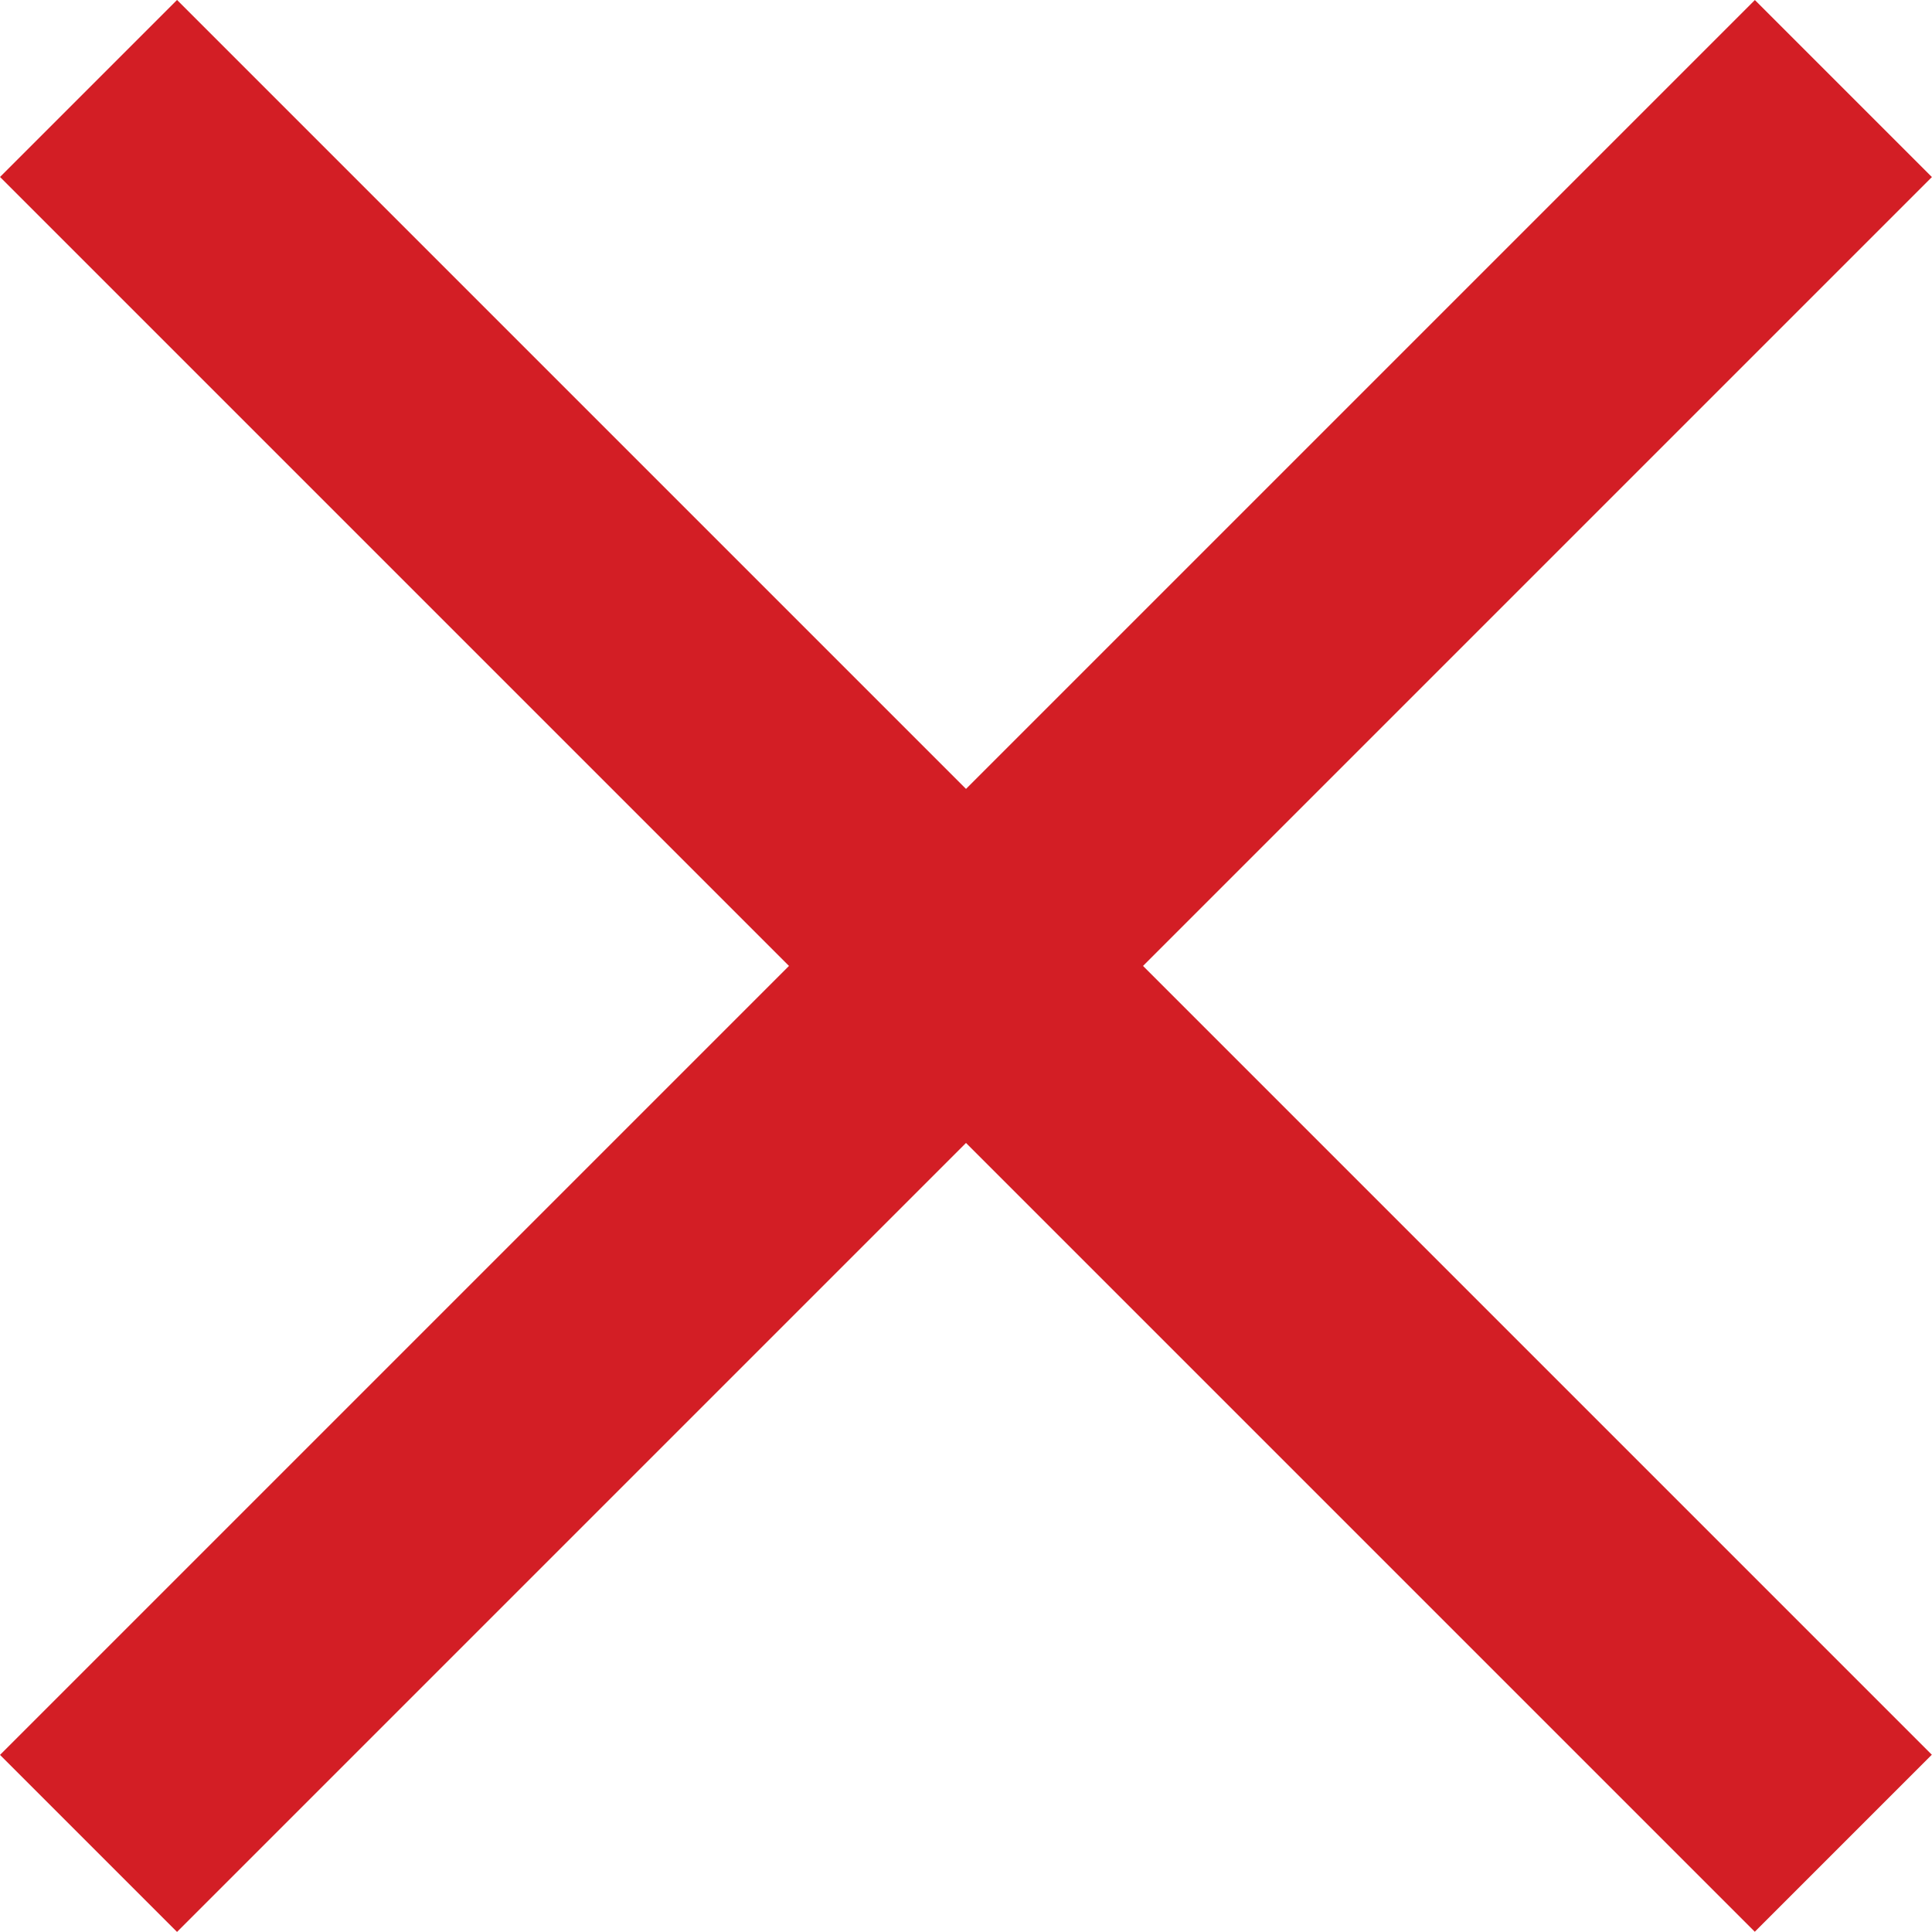
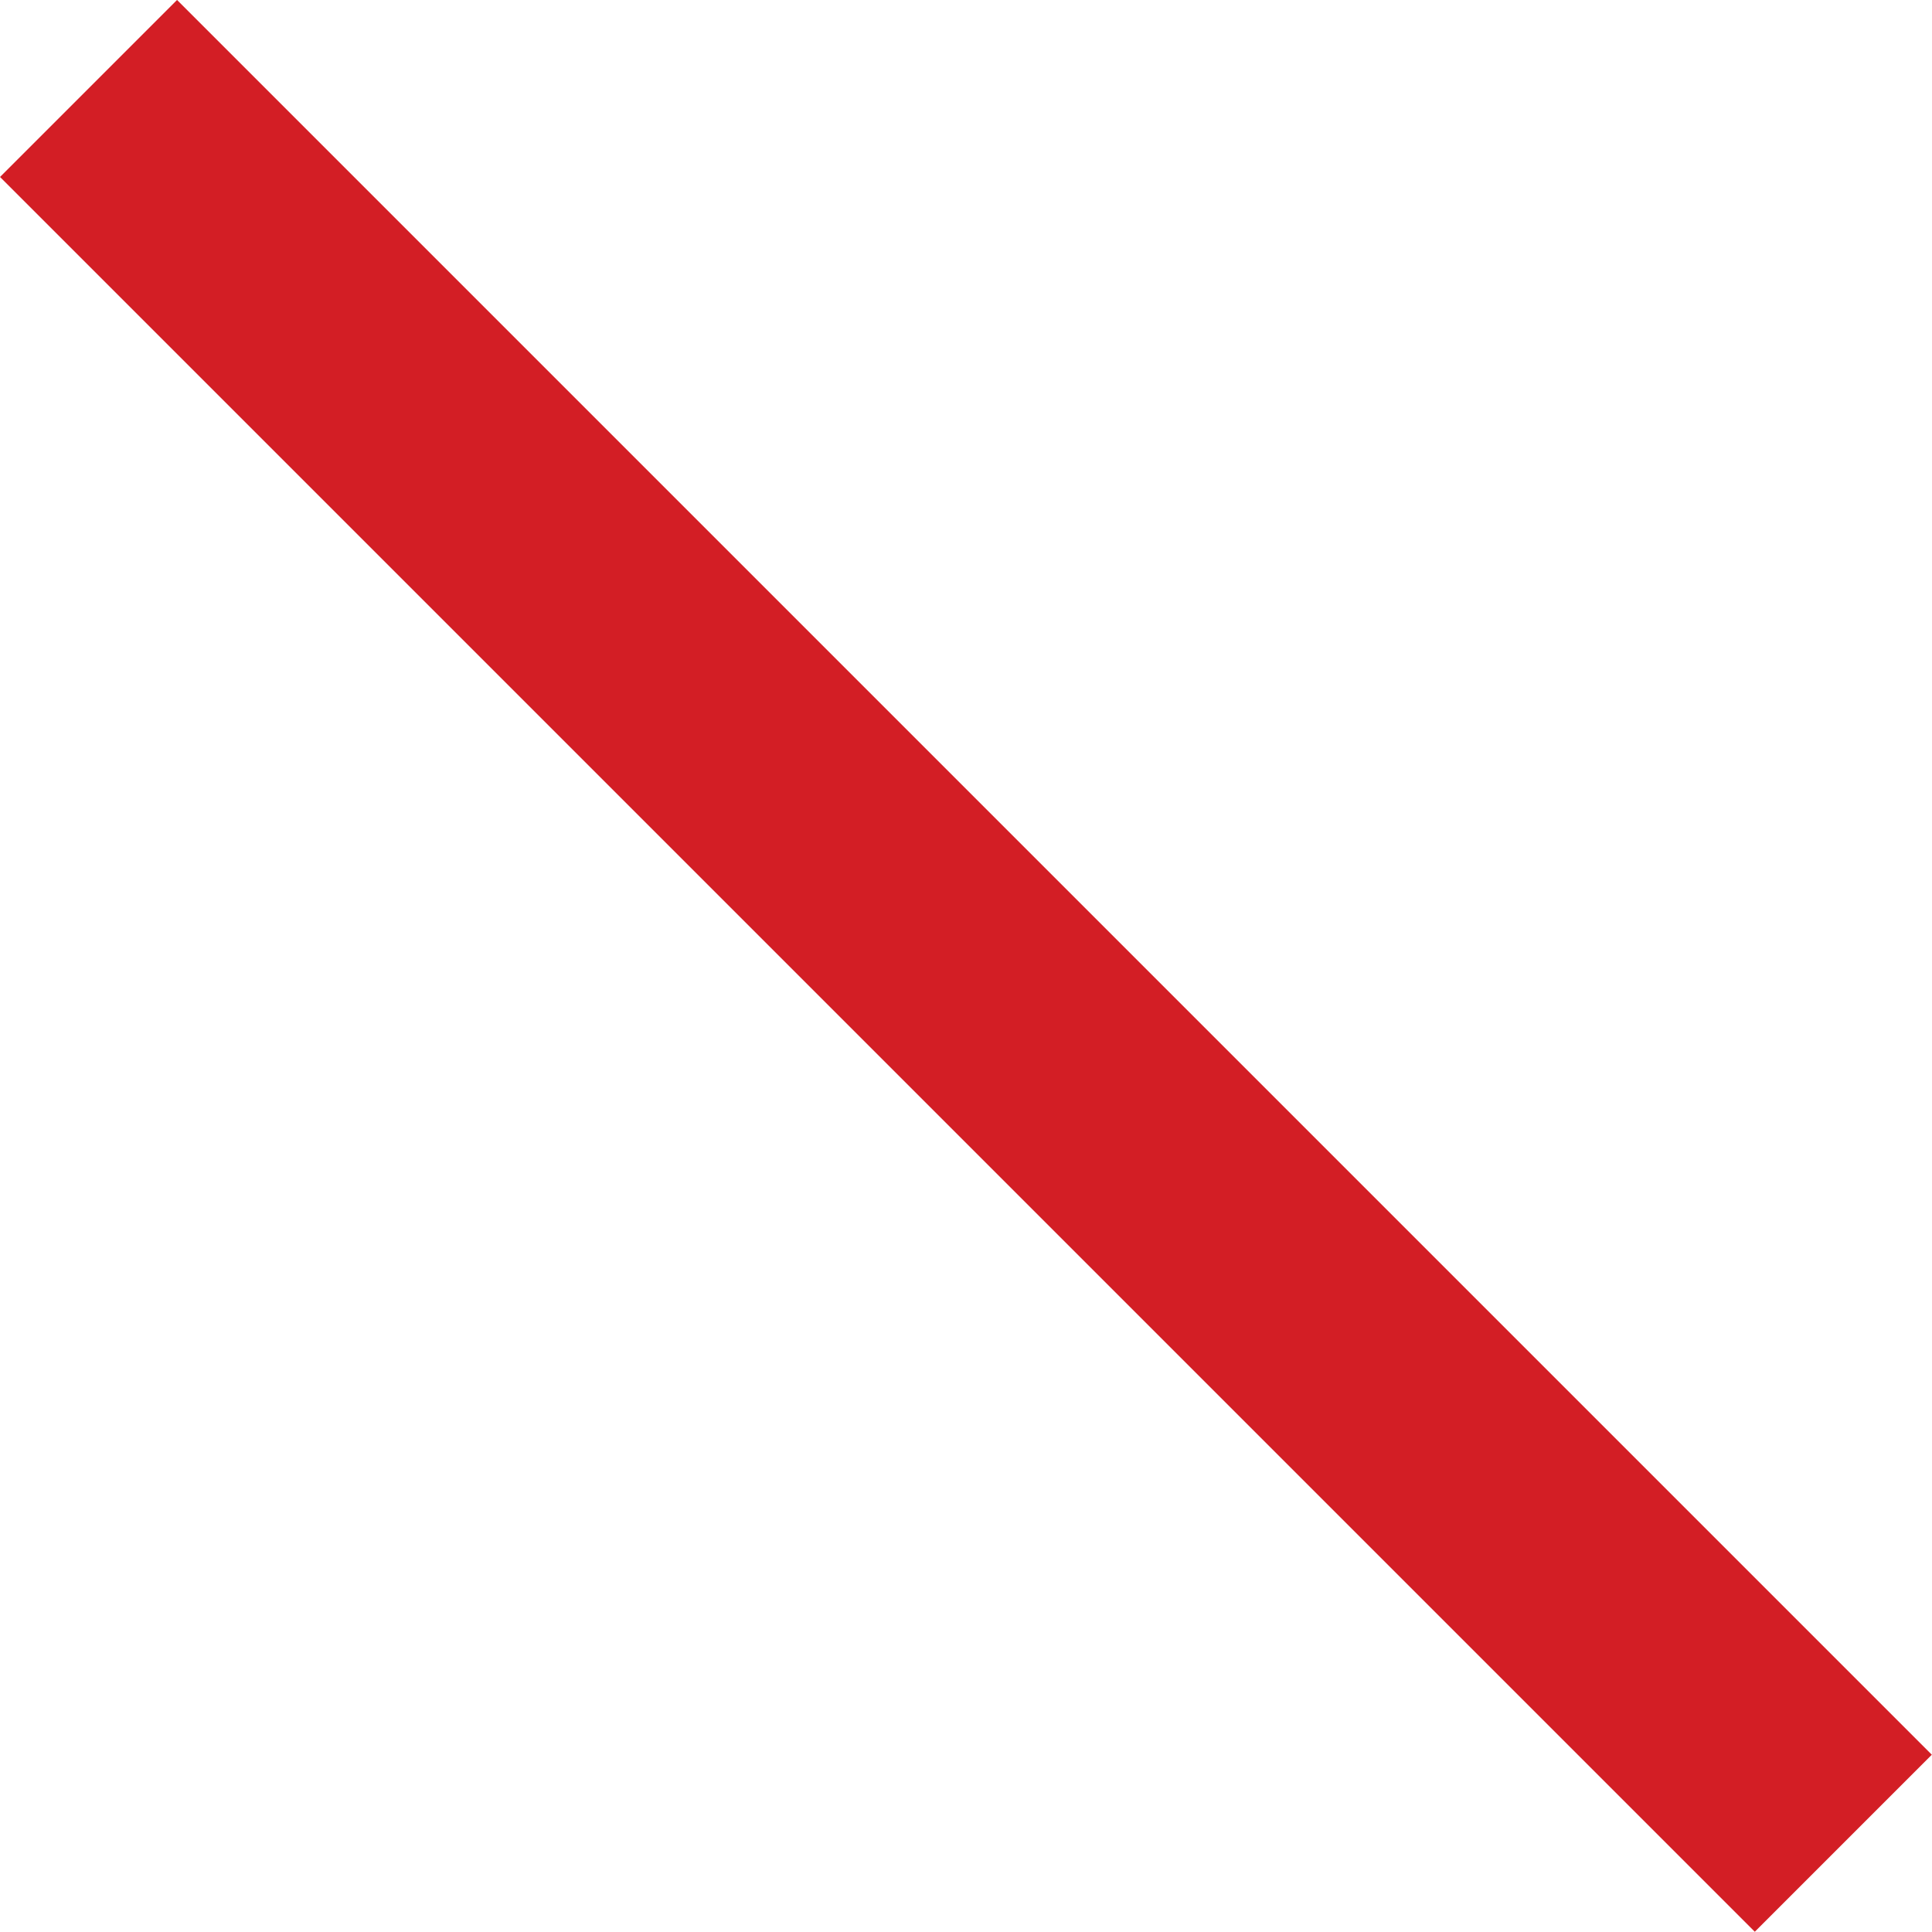
<svg xmlns="http://www.w3.org/2000/svg" width="15.435" height="15.435" viewBox="0 0 15.435 15.435">
  <g id="Group_2821" data-name="Group 2821" transform="translate(-6.303 7.717) rotate(-45)">
    <path id="Path_203" data-name="Path 203" d="M580.331-11651.508v19.826" transform="translate(-570.417 11651.508)" fill="none" stroke="#d31e25" stroke-width="2" />
-     <path id="Path_204" data-name="Path 204" d="M0,0V19.827" transform="translate(19.827 9.914) rotate(90)" fill="none" stroke="#d31e25" stroke-width="2" />
  </g>
</svg>